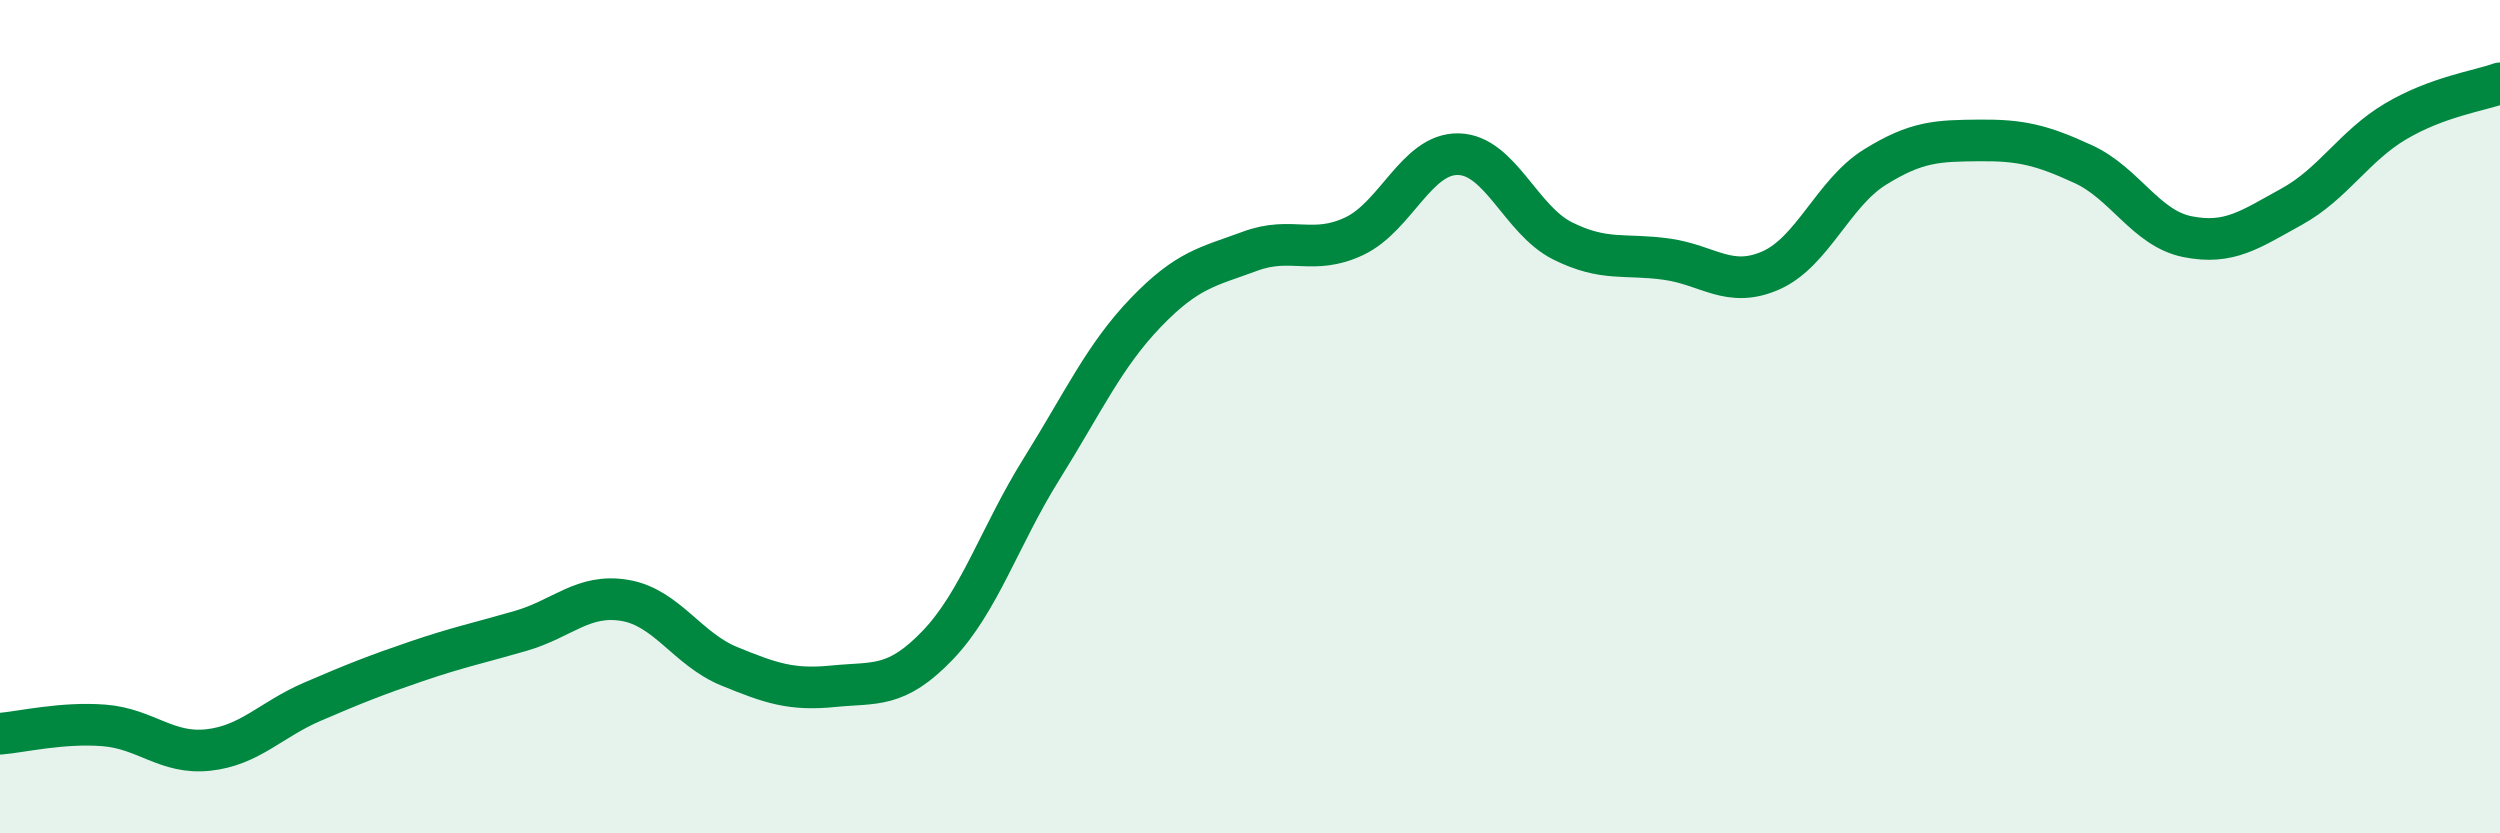
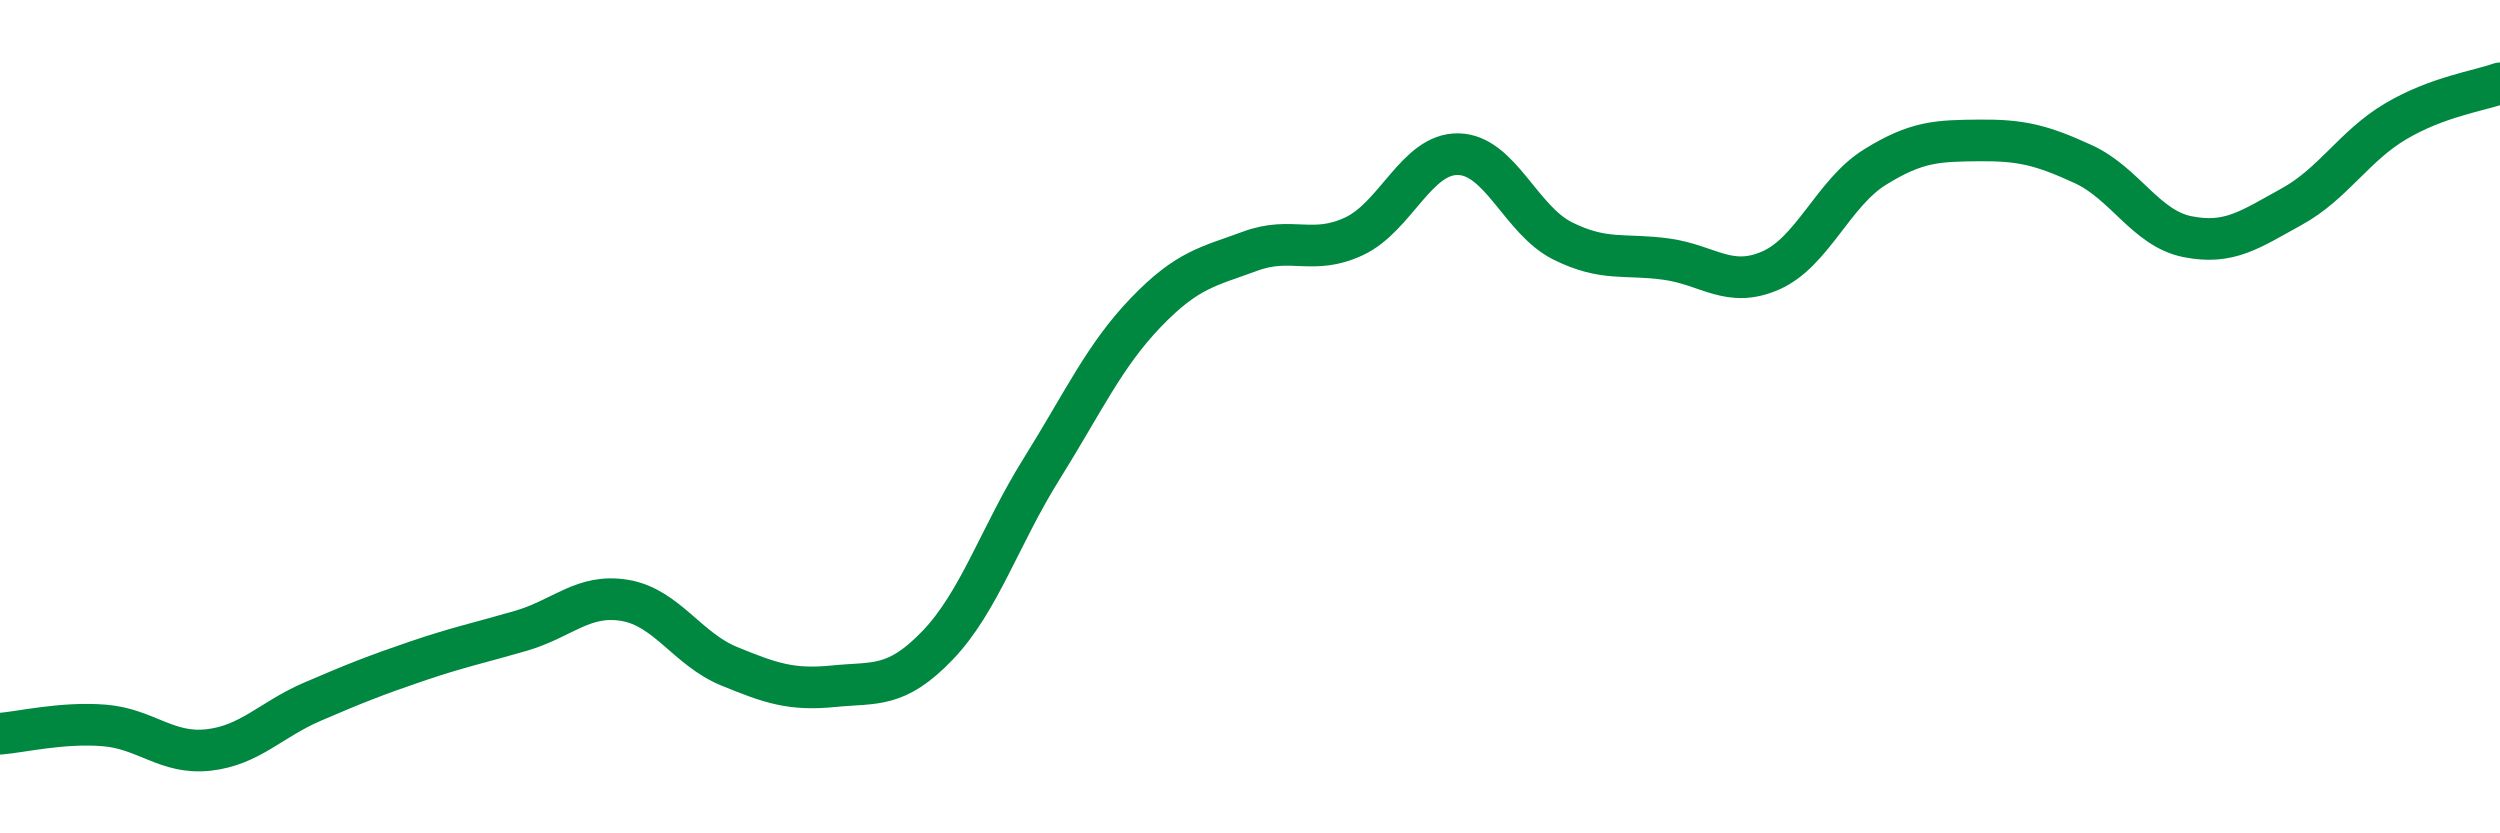
<svg xmlns="http://www.w3.org/2000/svg" width="60" height="20" viewBox="0 0 60 20">
-   <path d="M 0,17.61 C 0.5,17.57 1.5,17.33 2.5,17.41 C 3.5,17.49 4,18.11 5,18 C 6,17.89 6.5,17.27 7.5,16.84 C 8.5,16.41 9,16.21 10,15.87 C 11,15.53 11.5,15.43 12.5,15.14 C 13.5,14.85 14,14.24 15,14.41 C 16,14.58 16.5,15.58 17.5,15.99 C 18.5,16.4 19,16.57 20,16.47 C 21,16.37 21.5,16.53 22.5,15.49 C 23.5,14.45 24,12.85 25,11.25 C 26,9.65 26.5,8.54 27.5,7.5 C 28.5,6.46 29,6.4 30,6.03 C 31,5.66 31.5,6.14 32.5,5.67 C 33.5,5.2 34,3.68 35,3.7 C 36,3.72 36.5,5.28 37.5,5.78 C 38.5,6.28 39,6.08 40,6.22 C 41,6.36 41.5,6.93 42.5,6.49 C 43.5,6.05 44,4.63 45,4.01 C 46,3.39 46.5,3.38 47.5,3.37 C 48.5,3.36 49,3.48 50,3.94 C 51,4.4 51.5,5.48 52.5,5.68 C 53.5,5.88 54,5.51 55,4.96 C 56,4.41 56.5,3.5 57.5,2.91 C 58.5,2.32 59.5,2.18 60,2L60 20L0 20Z" fill="#008740" opacity="0.1" stroke-linecap="round" stroke-linejoin="round" />
  <path d="M 0,17.61 C 0.5,17.57 1.5,17.33 2.5,17.41 C 3.5,17.49 4,18.11 5,18 C 6,17.89 6.5,17.27 7.5,16.84 C 8.5,16.41 9,16.21 10,15.87 C 11,15.53 11.5,15.43 12.5,15.14 C 13.5,14.85 14,14.24 15,14.41 C 16,14.58 16.5,15.58 17.5,15.99 C 18.5,16.4 19,16.57 20,16.47 C 21,16.37 21.5,16.53 22.5,15.49 C 23.5,14.45 24,12.85 25,11.25 C 26,9.65 26.5,8.54 27.5,7.5 C 28.5,6.46 29,6.4 30,6.03 C 31,5.66 31.5,6.14 32.5,5.67 C 33.5,5.2 34,3.68 35,3.7 C 36,3.72 36.5,5.28 37.5,5.78 C 38.5,6.28 39,6.08 40,6.22 C 41,6.36 41.5,6.93 42.5,6.49 C 43.5,6.05 44,4.63 45,4.01 C 46,3.39 46.5,3.38 47.5,3.37 C 48.5,3.36 49,3.48 50,3.94 C 51,4.4 51.5,5.48 52.5,5.68 C 53.5,5.88 54,5.51 55,4.96 C 56,4.41 56.5,3.5 57.5,2.91 C 58.5,2.32 59.5,2.18 60,2" stroke="#008740" stroke-width="1" fill="none" stroke-linecap="round" stroke-linejoin="round" />
</svg>